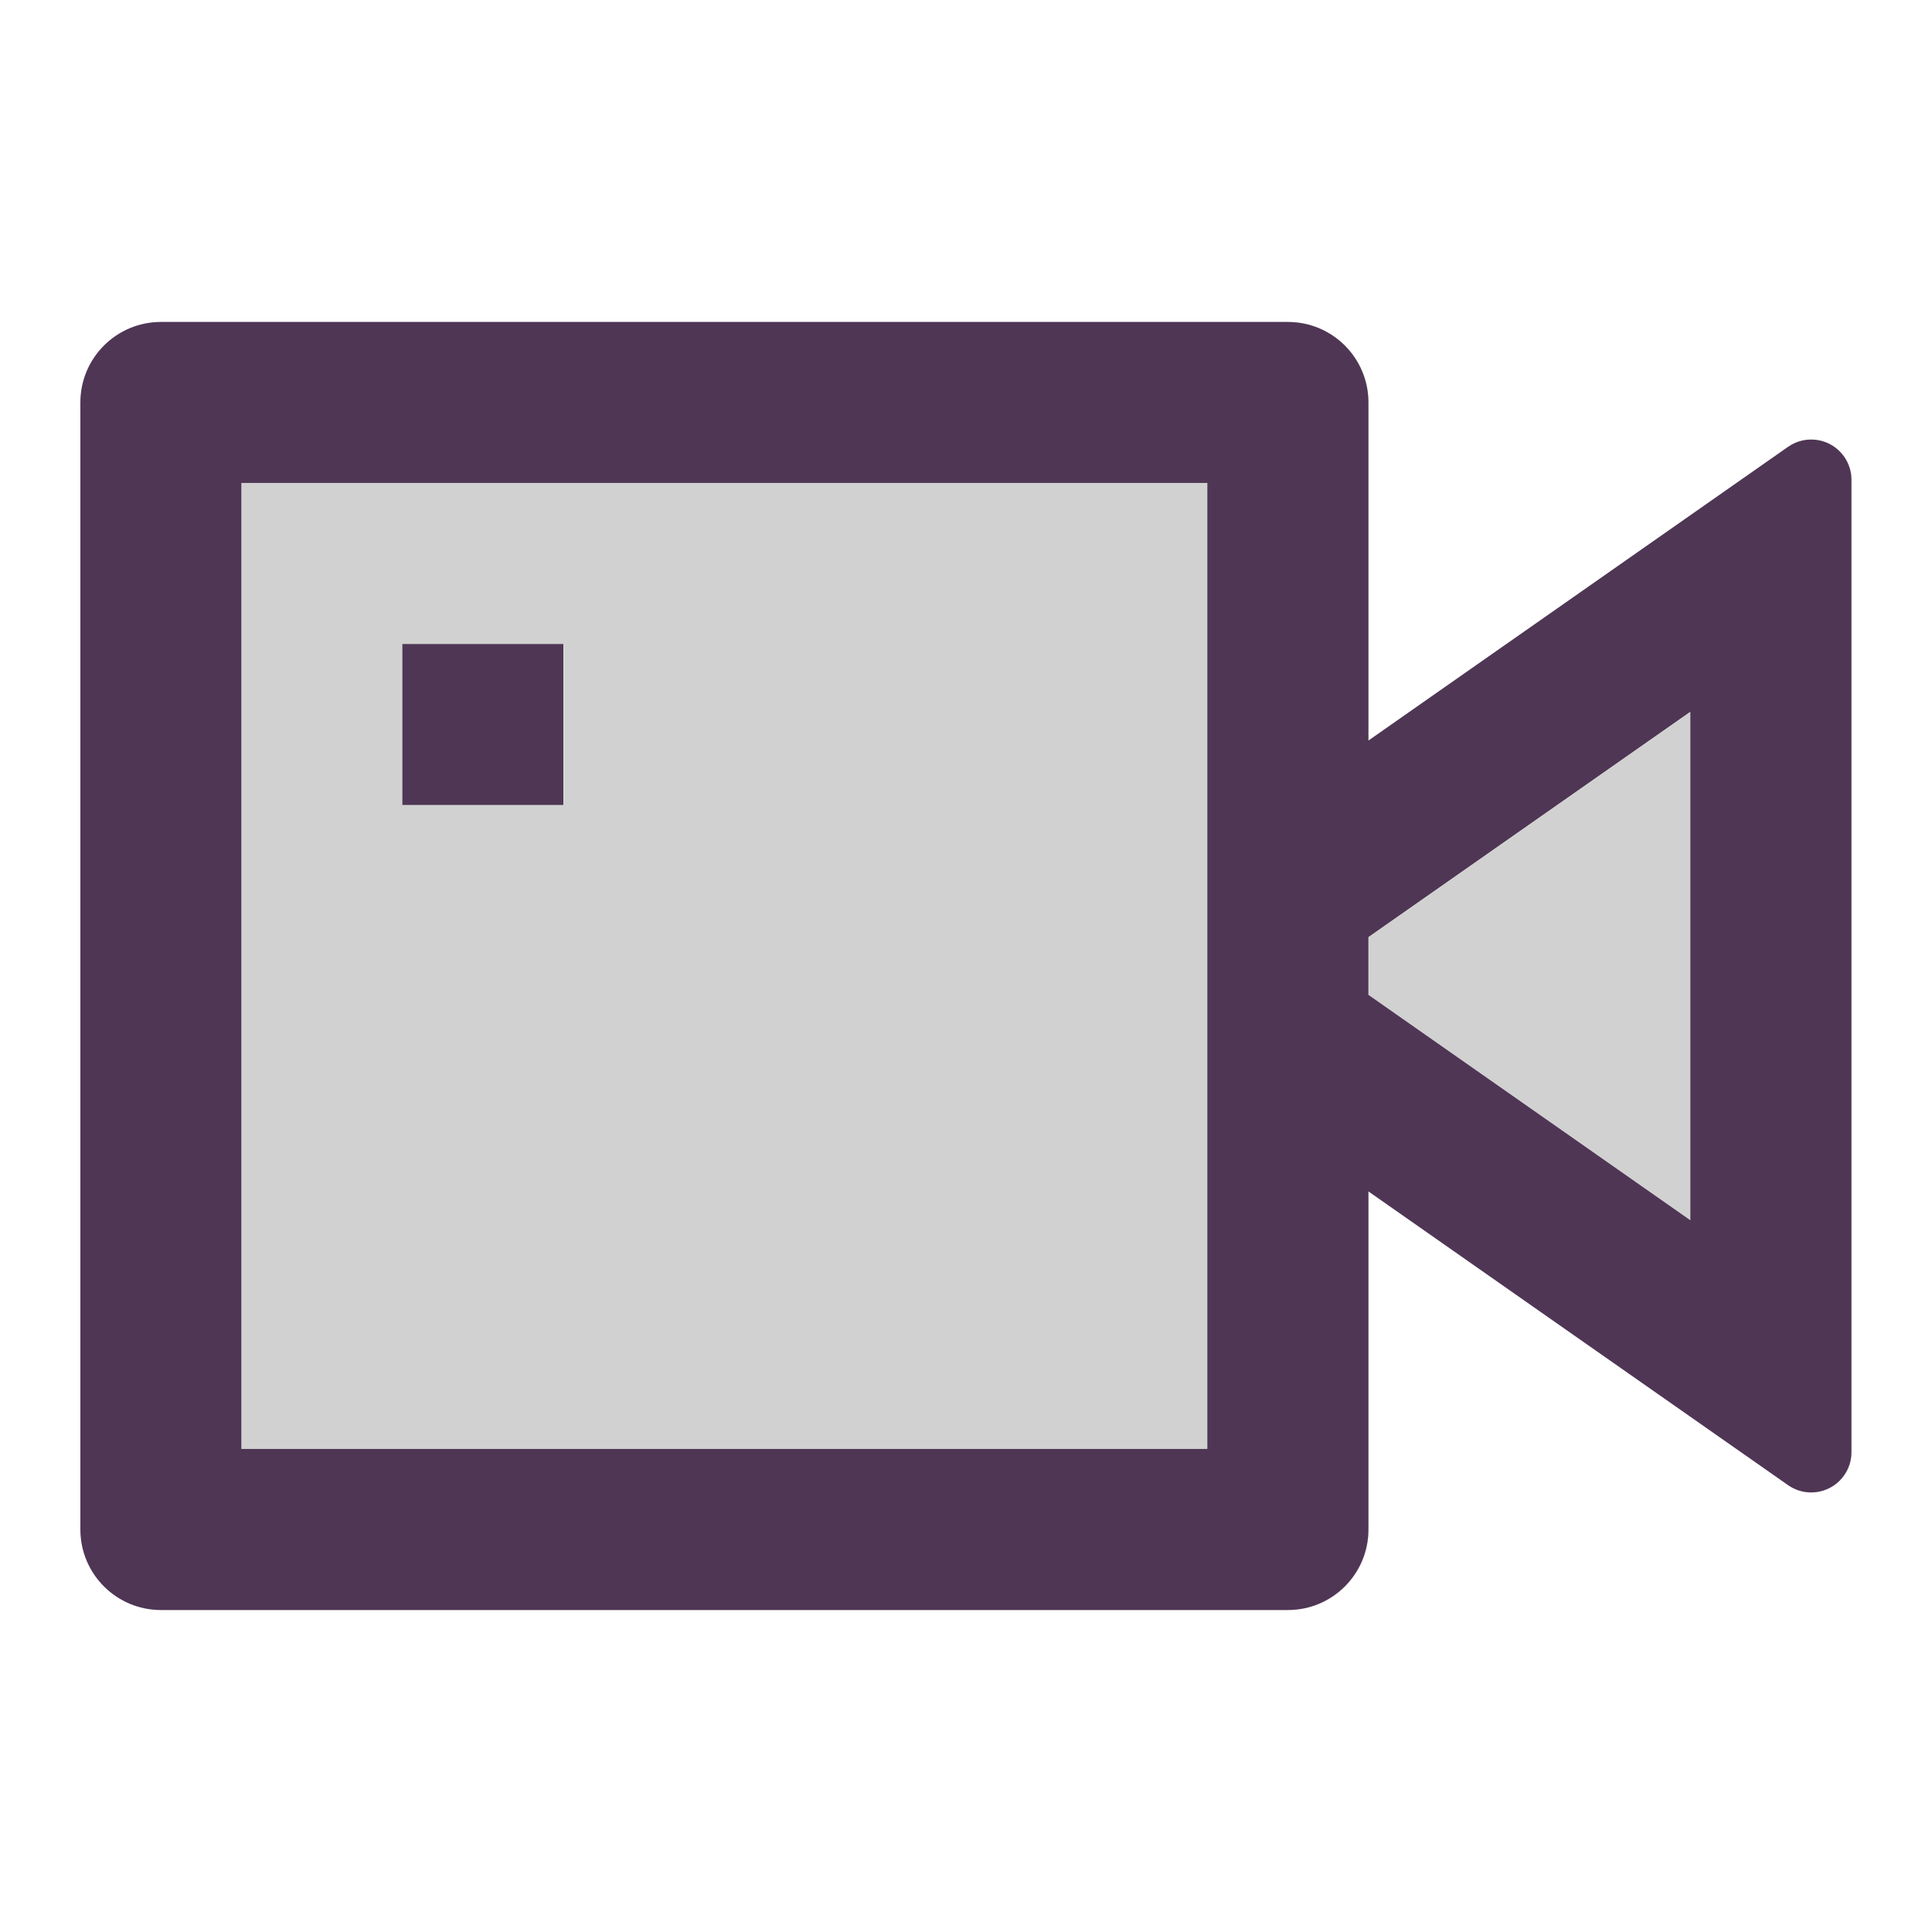
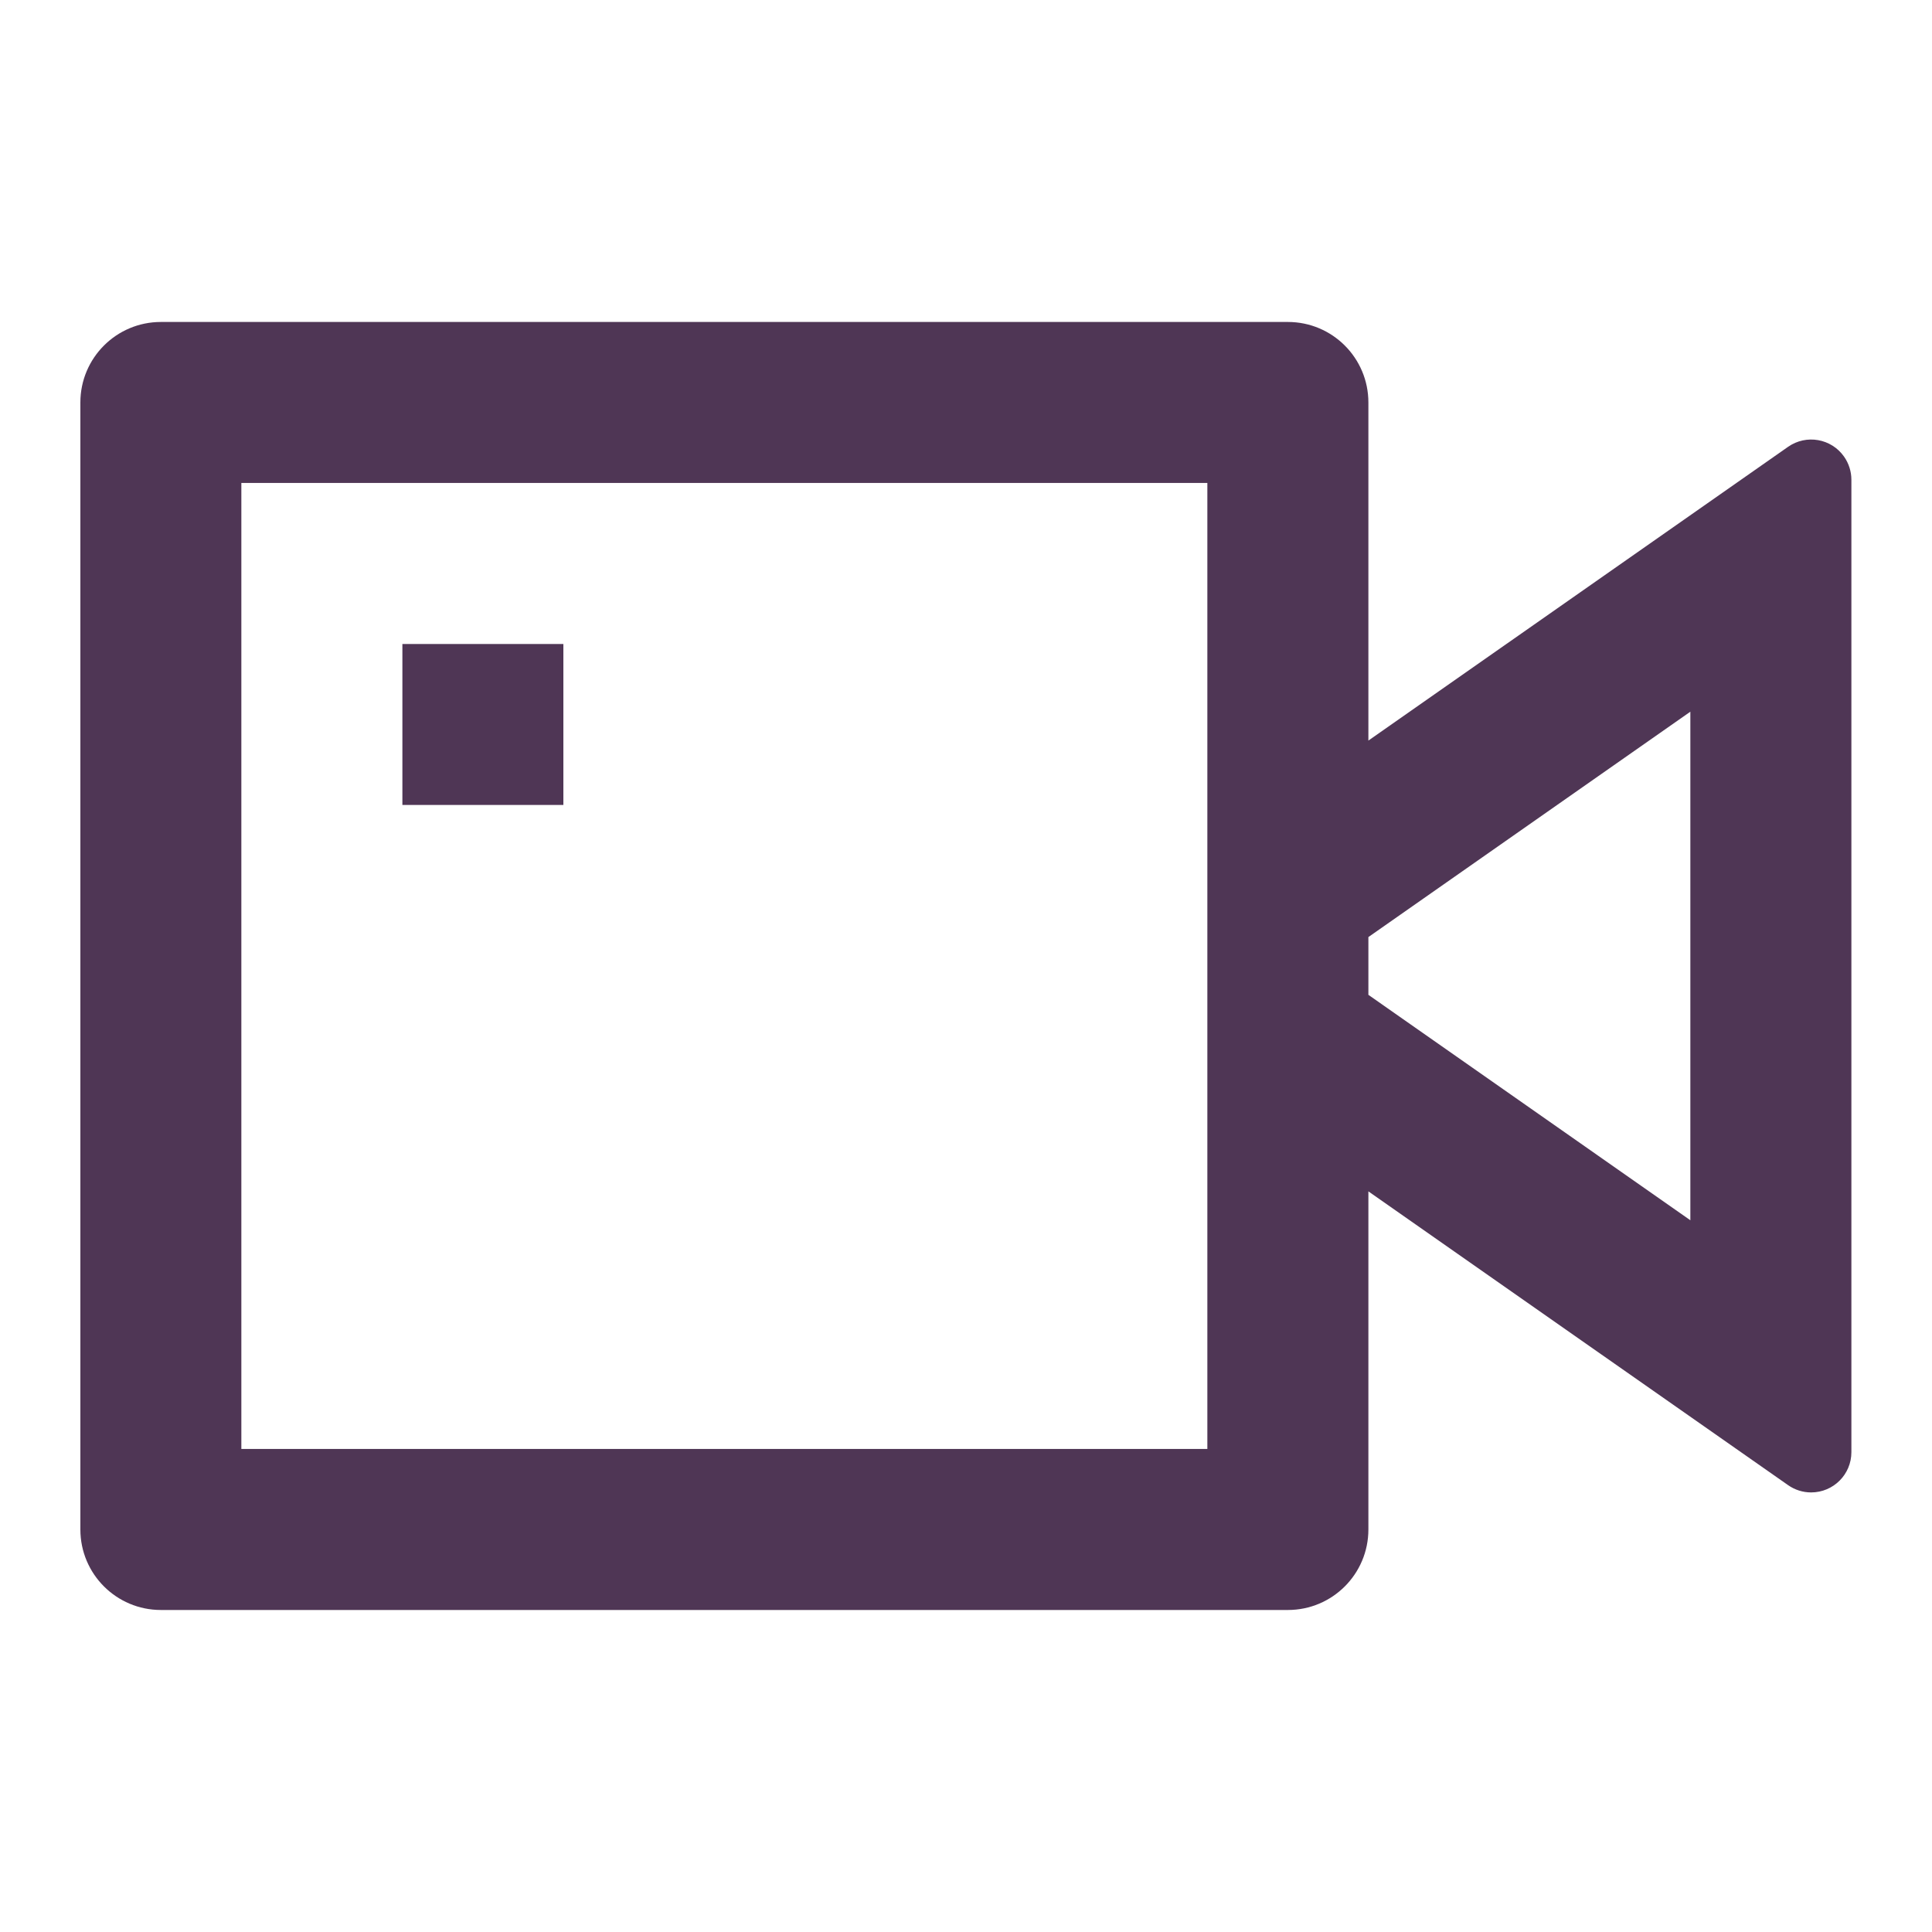
<svg xmlns="http://www.w3.org/2000/svg" width="40" height="40" viewBox="0 0 40 40" fill="none">
-   <path d="M28.338 15.335L37.027 9.252C37.404 8.989 37.924 9.08 38.188 9.457C38.286 9.597 38.339 9.764 38.339 9.935V30.067C38.339 30.528 37.965 30.901 37.505 30.901C37.334 30.901 37.167 30.848 37.027 30.75L28.338 24.668V31.668C28.338 32.589 27.592 33.335 26.672 33.335H3.339C2.418 33.335 1.672 32.589 1.672 31.668V8.335C1.672 7.414 2.418 6.668 3.339 6.668H26.672C27.592 6.668 28.338 7.414 28.338 8.335V15.335ZM28.338 20.599L35.005 25.266V14.737L28.338 19.404V20.599ZM5.005 10.001V30.001H25.005V10.001H5.005ZM8.339 13.335H11.672V16.668H8.339V13.335Z" fill="#D1D1D1" />
-   <path fill-rule="evenodd" clip-rule="evenodd" d="M5.005 10.001V30.001H25.005V10.001H5.005ZM11.672 13.335H8.339V16.668H11.672V13.335Z" fill="#D1D1D1" />
-   <path d="M28.338 20.599L35.005 25.266V14.737L28.338 19.404V20.599Z" fill="#D1D1D1" />
  <path d="M28.331 15.333L37.02 9.251C37.397 8.987 37.916 9.078 38.18 9.455C38.278 9.595 38.331 9.762 38.331 9.933V30.066C38.331 30.526 37.958 30.899 37.497 30.899C37.326 30.899 37.16 30.846 37.02 30.748L28.331 24.666V31.666C28.331 32.587 27.585 33.333 26.664 33.333H3.331C2.41 33.333 1.664 32.587 1.664 31.666V8.333C1.664 7.412 2.41 6.666 3.331 6.666H26.664C27.585 6.666 28.331 7.412 28.331 8.333V15.333ZM28.331 20.597L34.997 25.264V14.735L28.331 19.401V20.597ZM4.997 9.999V29.999H24.997V9.999H4.997ZM8.331 13.333H11.664V16.666H8.331V13.333Z" fill="#4F3655" />
</svg>